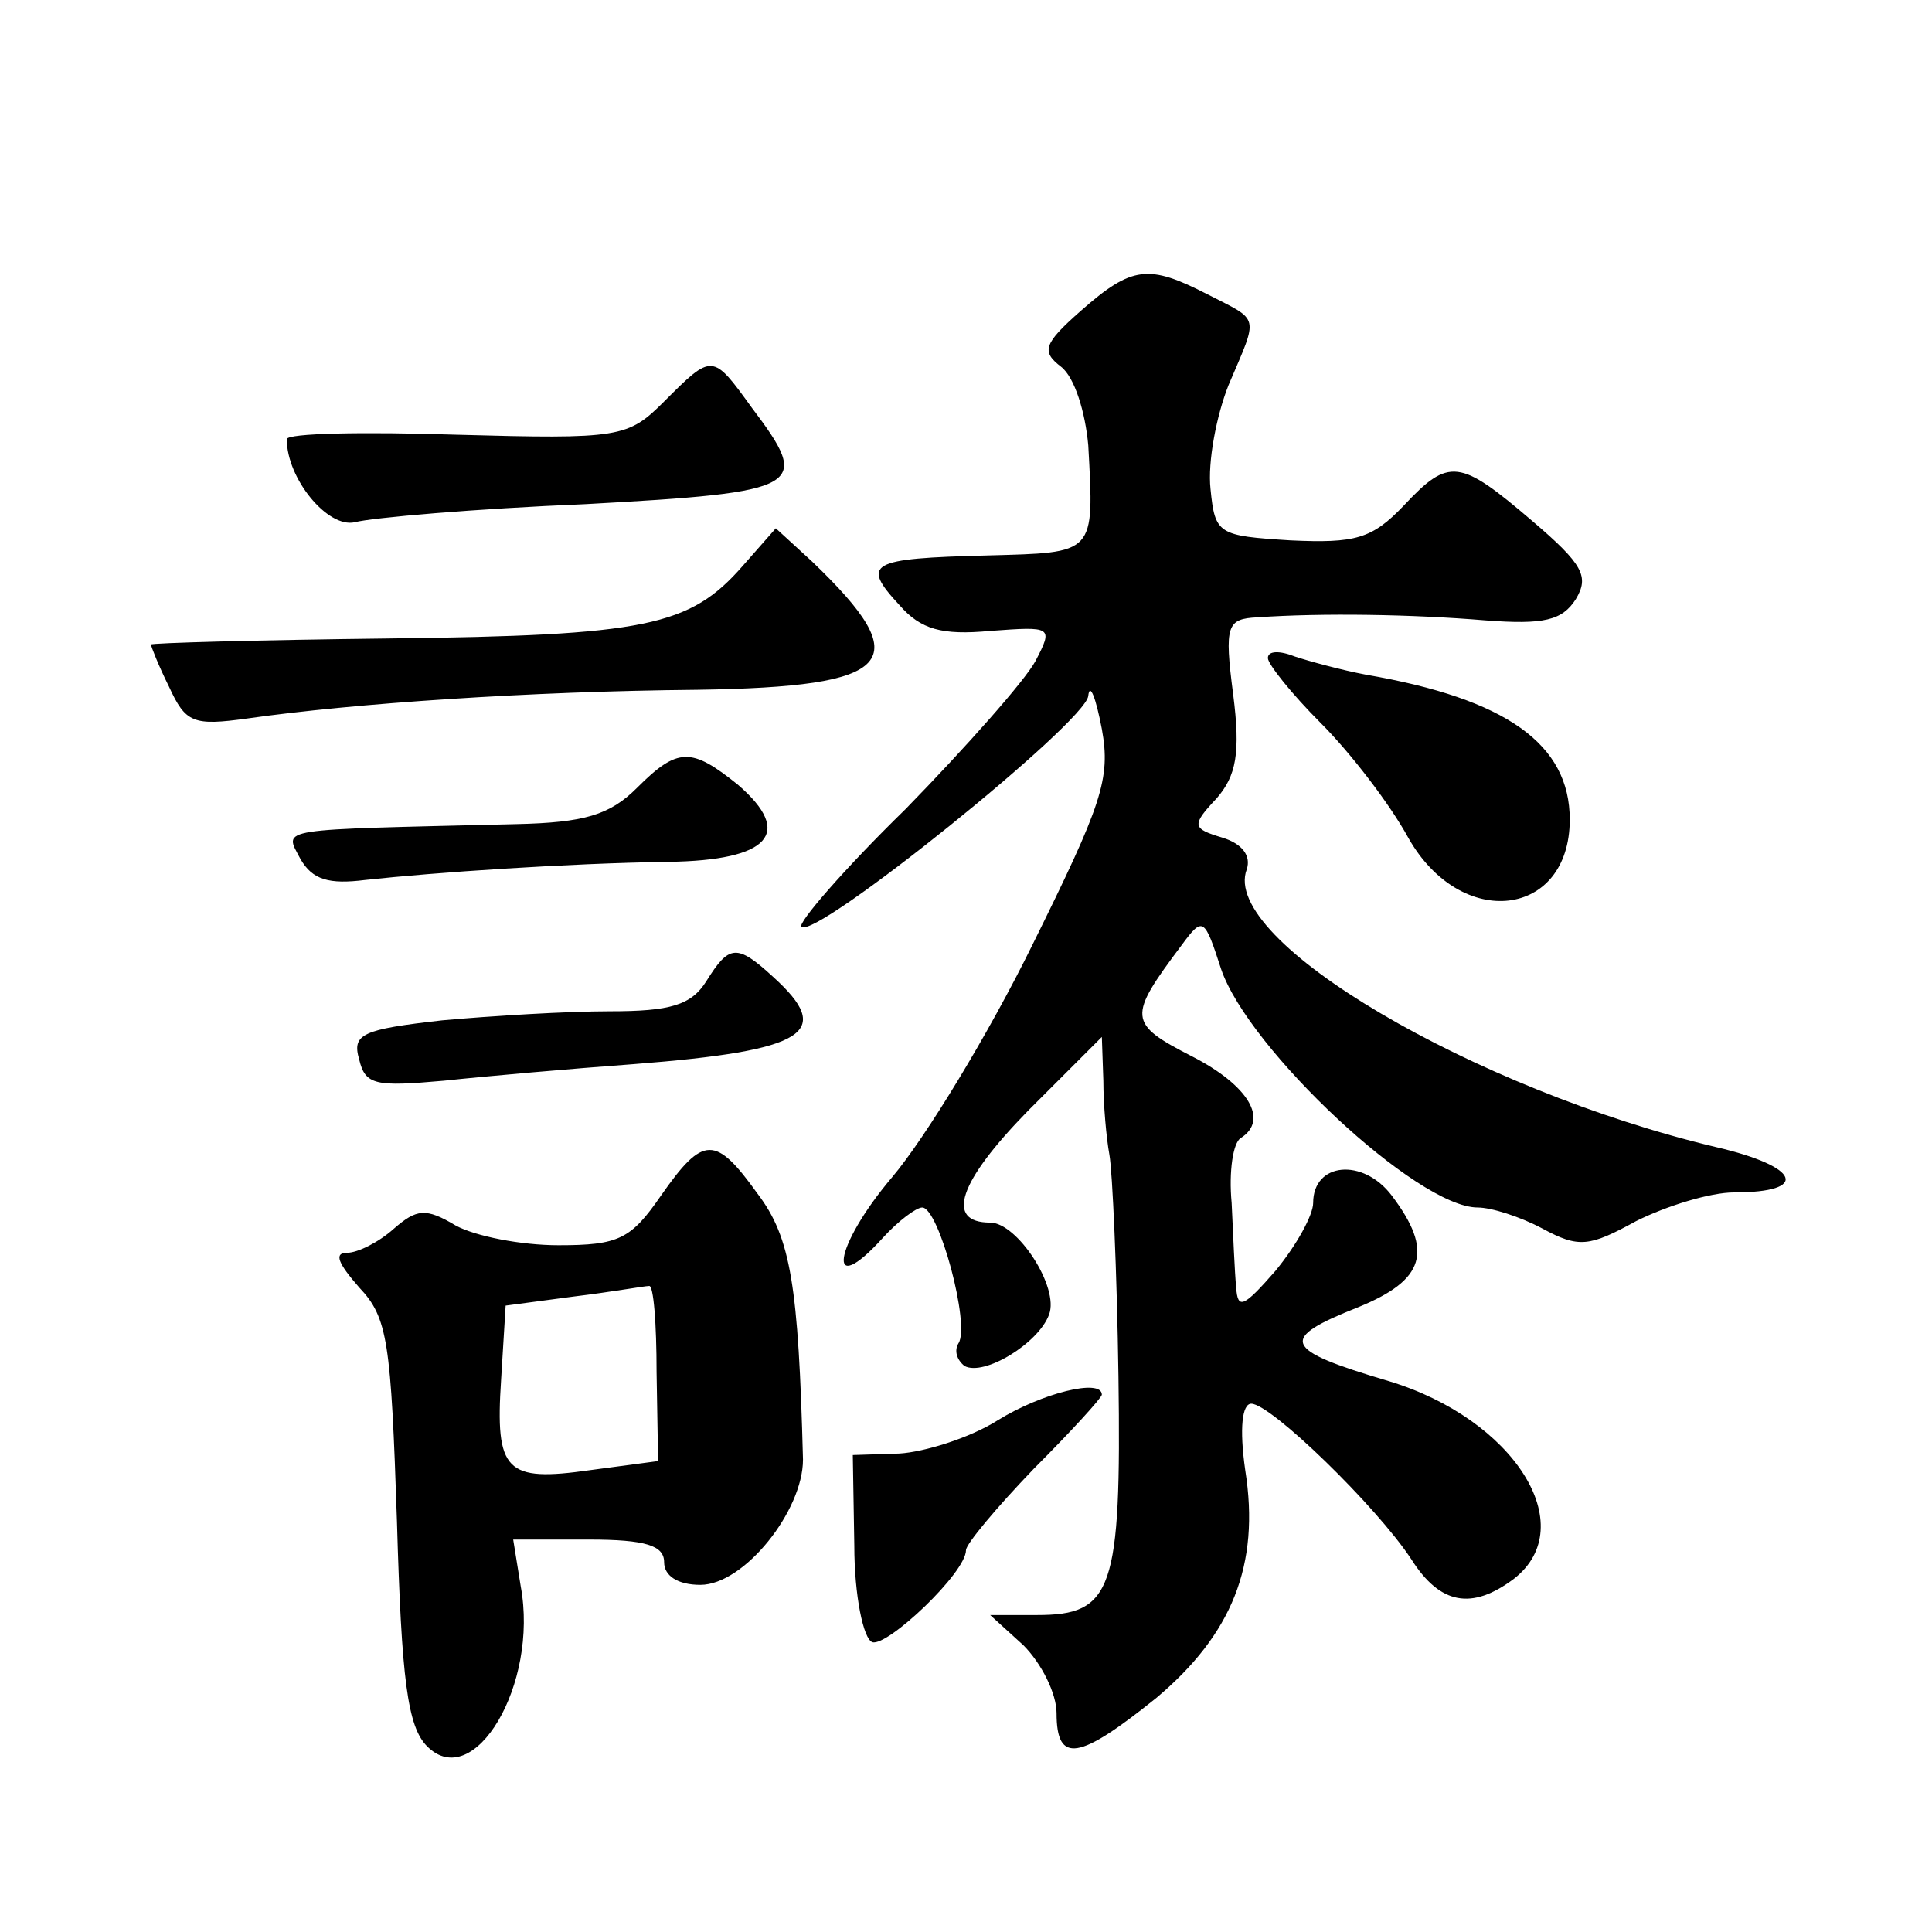
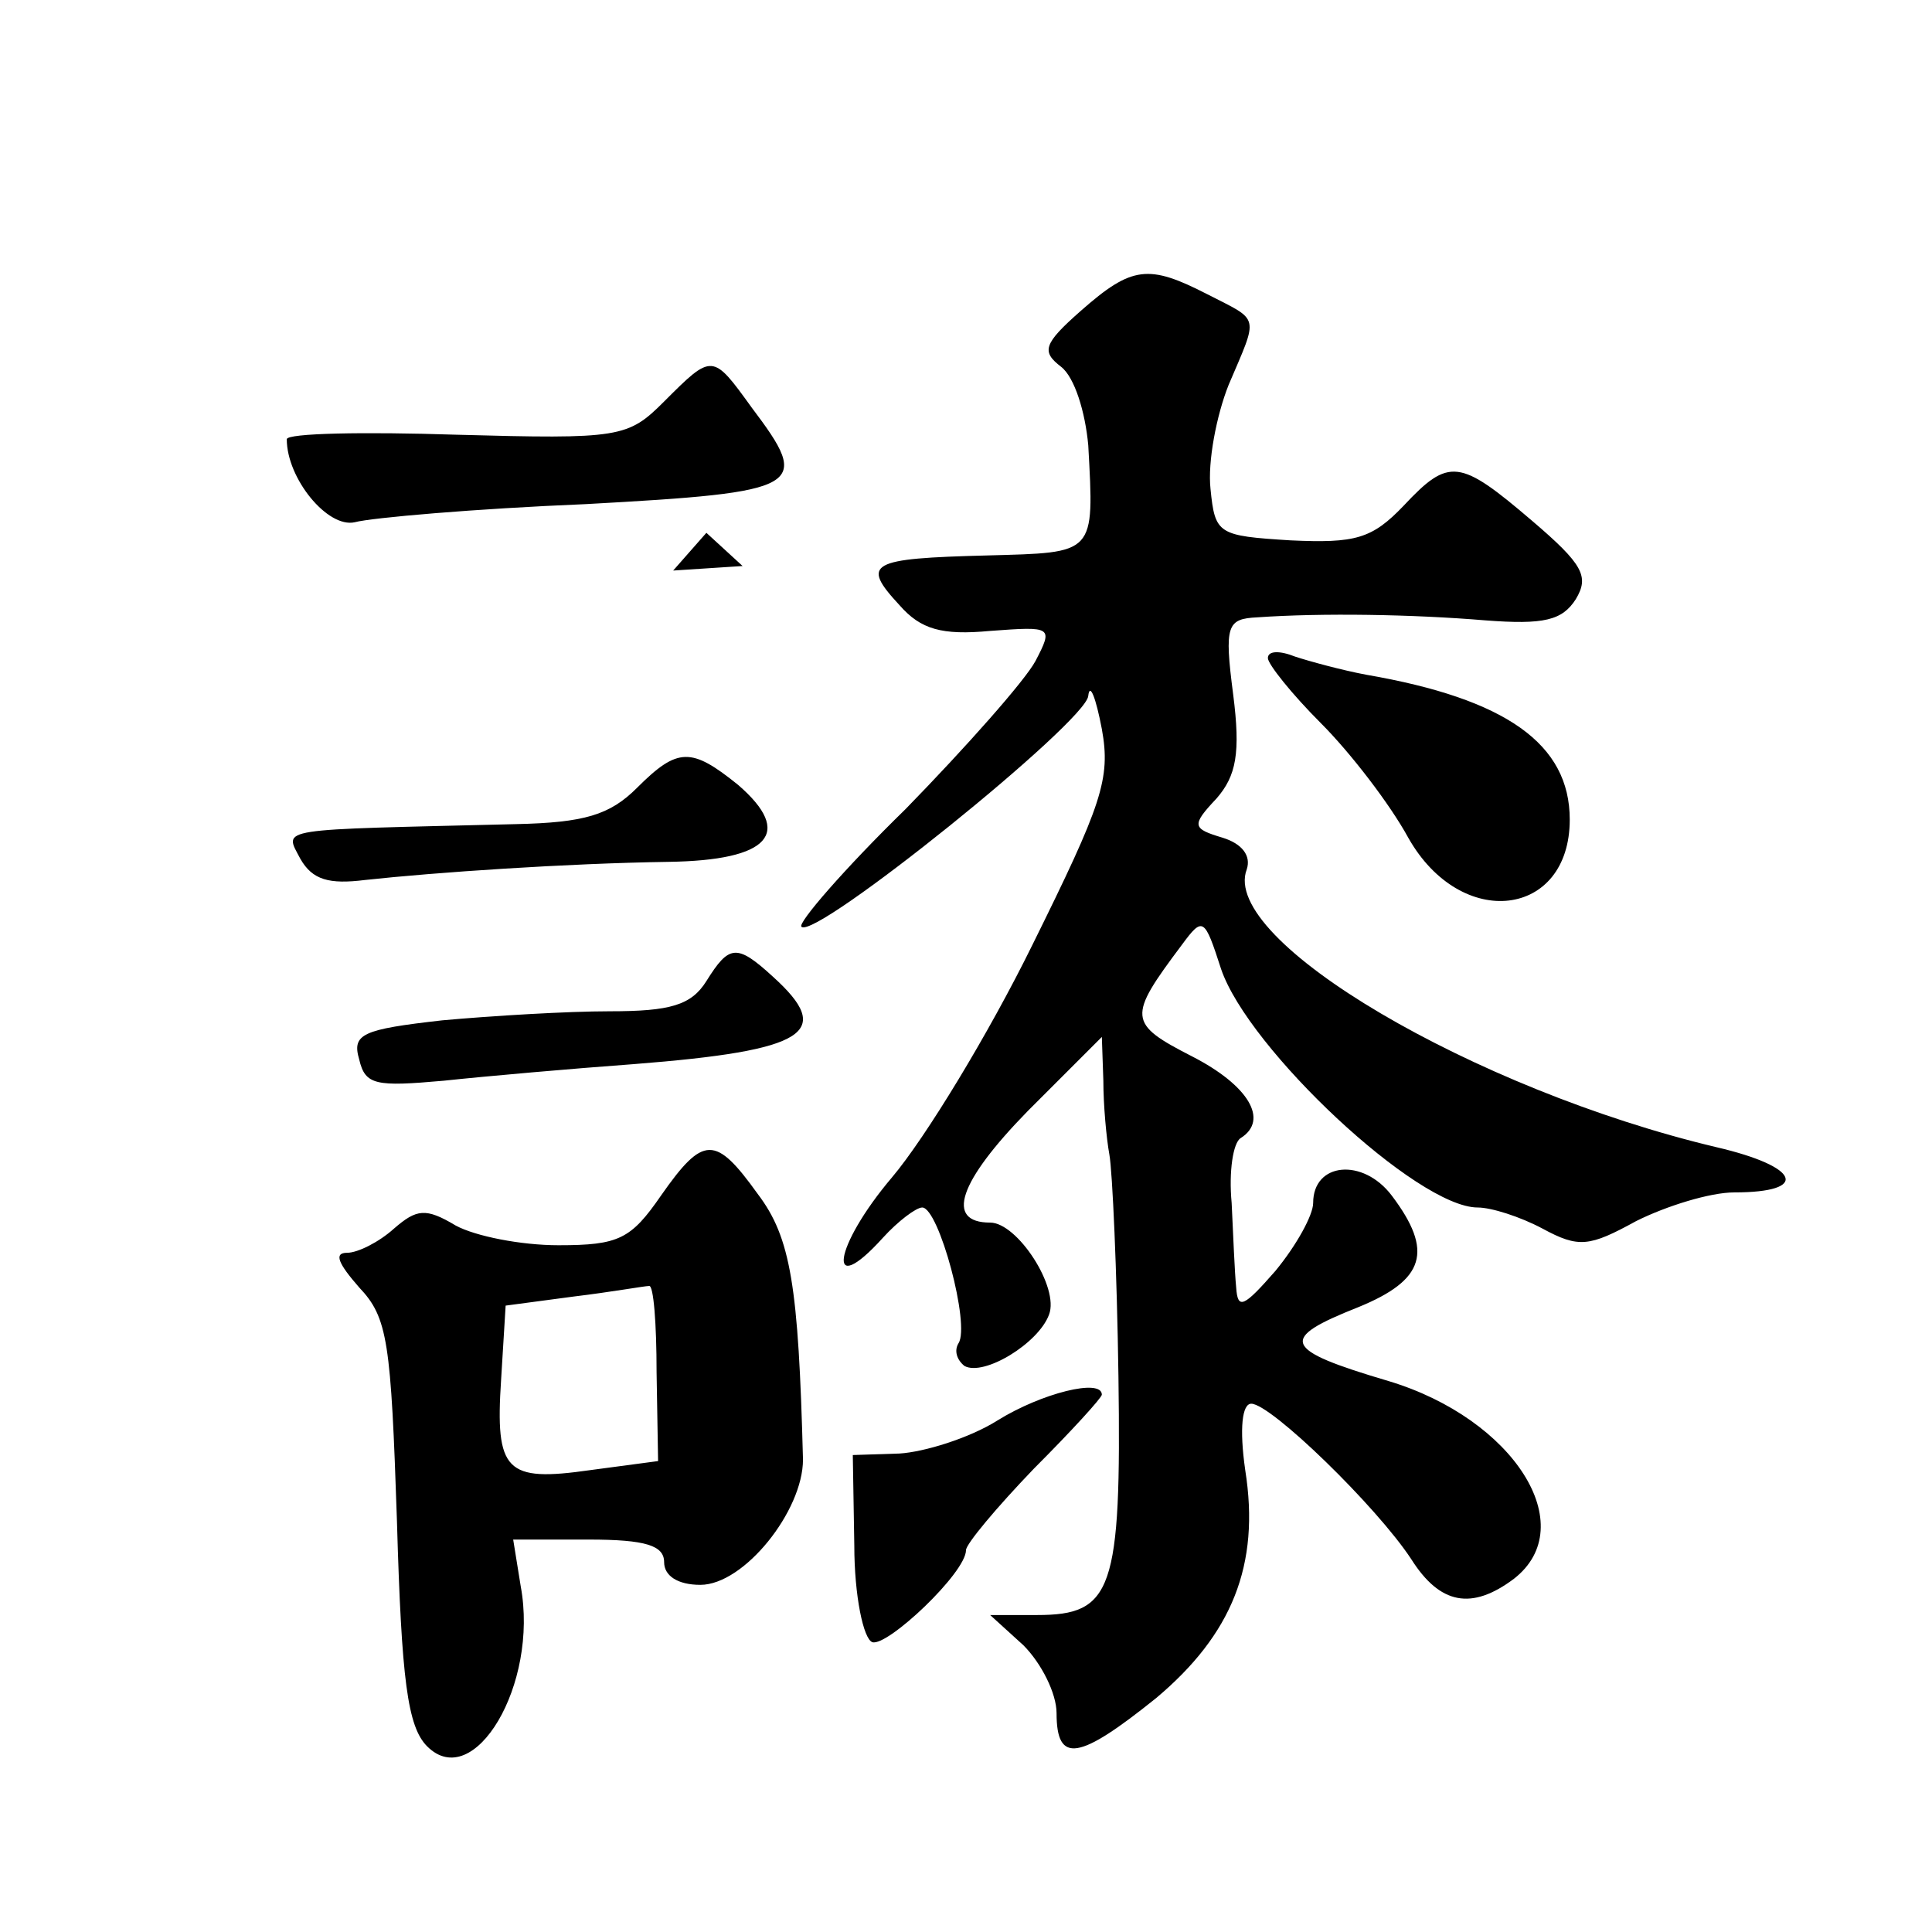
<svg xmlns="http://www.w3.org/2000/svg" version="1.0" width="128pt" height="128pt" viewBox="0 0 128 128" preserveAspectRatio="xMidYMid meet">
  <g transform="translate(0,128) scale(0.1,-0.1)" fill="#0" stroke="none">
-     <path d="M716 1074 c-25 -22 -26 -27 -13 -37 9 -7 16 -30 18 -52 4 -73 5 -71 -67 -73 -78 -2 -84 -5 -58 -33 14 -16 28 -20 60 -17 41 3 42 3 30 -20 -7 -13 -46 -57 -86 -98 -41 -40 -72 -76 -69 -78 9 -9 189 136 190 153 1 9 5 -1 9 -22 6 -33 0 -50 -46 -143 -29 -59 -71 -128 -93 -154 -39 -46 -44 -82 -6 -40 10 11 22 20 26 20 11 0 32 -78 24 -90 -3 -5 -1 -11 4 -15 13 -7 49 15 56 34 7 18 -21 61 -39 61 -30 0 -21 27 25 74 l49 49 1 -29 c0 -16 2 -38 4 -49 2 -11 5 -77 6 -147 2 -142 -4 -158 -54 -158 l-31 0 22 -20 c12 -12 22 -32 22 -45 0 -34 15 -31 66 10 50 42 69 88 59 151 -4 28 -2 44 4 44 13 0 83 -68 106 -103 19 -30 40 -34 68 -13 45 35 0 106 -83 131 -71 21 -73 28 -20 49 44 18 50 37 22 74 -19 25 -52 22 -52 -5 0 -8 -11 -28 -25 -45 -21 -24 -25 -26 -26 -11 -1 10 -2 35 -3 56 -2 21 1 40 6 43 19 12 5 35 -32 54 -43 22 -43 26 -7 74 14 19 15 18 26 -16 18 -53 130 -158 170 -158 9 0 28 -6 43 -14 24 -13 31 -12 62 5 20 10 49 19 65 19 50 0 44 17 -12 30 -160 38 -329 137 -311 184 3 9 -3 17 -16 21 -20 6 -21 8 -4 26 13 15 16 30 11 69 -6 46 -4 50 16 51 43 3 103 2 151 -2 39 -3 51 0 60 14 9 15 5 23 -29 52 -48 41 -55 42 -85 10 -21 -22 -32 -25 -75 -23 -48 3 -50 4 -53 34 -2 18 4 49 12 69 20 47 21 42 -14 60 -39 20 -50 19 -84 -11z M440 1014 c-24 -24 -29 -25 -138 -22 -61 2 -112 1 -112 -3 0 -26 27 -59 45 -55 11 3 80 9 153 12 145 8 150 11 110 64 -26 36 -26 36 -58 4z M492 905 c-35 -40 -64 -46 -234 -48 -87 -1 -158 -3 -158 -4 0 -1 5 -14 12 -28 11 -24 16 -26 52 -21 70 10 187 18 298 19 131 2 146 18 76 85 l-24 22 -22 -25z M840 844 c0 -4 16 -24 35 -43 20 -20 46 -54 58 -76 35 -62 107 -53 107 12 0 50 -42 80 -135 96 -16 3 -38 9 -47 12 -10 4 -18 4 -18 -1z M422 758 c-18 -18 -35 -23 -80 -24 -161 -4 -154 -2 -143 -23 8 -14 19 -17 43 -14 46 5 133 11 201 12 67 1 83 19 46 51 -31 25 -40 25 -67 -2z M468 630 c-10 -16 -24 -20 -64 -20 -28 0 -78 -3 -111 -6 -53 -6 -60 -9 -55 -26 4 -17 11 -18 56 -14 28 3 85 8 126 11 115 9 133 21 92 58 -24 22 -29 21 -44 -3z M438 488 c-20 -29 -28 -33 -68 -33 -25 0 -55 6 -68 13 -20 12 -26 11 -41 -2 -10 -9 -24 -16 -31 -16 -9 0 -6 -7 8 -23 19 -20 21 -36 25 -155 3 -105 7 -136 20 -149 31 -31 74 41 62 106 l-5 31 50 0 c38 0 50 -4 50 -15 0 -9 9 -15 24 -15 29 0 68 49 68 83 -3 115 -8 147 -30 176 -28 39 -36 39 -64 -1z m-3 -117 l1 -59 -45 -6 c-56 -8 -63 -1 -59 60 l3 49 45 6 c25 3 47 7 50 7 3 1 5 -25 5 -57z M661 339 c-19 -12 -49 -21 -65 -22 l-31 -1 1 -60 c0 -33 6 -62 12 -64 10 -3 62 46 62 61 0 4 20 28 45 54 25 25 45 47 45 49 0 11 -40 1 -69 -17z" />
+     <path d="M716 1074 c-25 -22 -26 -27 -13 -37 9 -7 16 -30 18 -52 4 -73 5 -71 -67 -73 -78 -2 -84 -5 -58 -33 14 -16 28 -20 60 -17 41 3 42 3 30 -20 -7 -13 -46 -57 -86 -98 -41 -40 -72 -76 -69 -78 9 -9 189 136 190 153 1 9 5 -1 9 -22 6 -33 0 -50 -46 -143 -29 -59 -71 -128 -93 -154 -39 -46 -44 -82 -6 -40 10 11 22 20 26 20 11 0 32 -78 24 -90 -3 -5 -1 -11 4 -15 13 -7 49 15 56 34 7 18 -21 61 -39 61 -30 0 -21 27 25 74 l49 49 1 -29 c0 -16 2 -38 4 -49 2 -11 5 -77 6 -147 2 -142 -4 -158 -54 -158 l-31 0 22 -20 c12 -12 22 -32 22 -45 0 -34 15 -31 66 10 50 42 69 88 59 151 -4 28 -2 44 4 44 13 0 83 -68 106 -103 19 -30 40 -34 68 -13 45 35 0 106 -83 131 -71 21 -73 28 -20 49 44 18 50 37 22 74 -19 25 -52 22 -52 -5 0 -8 -11 -28 -25 -45 -21 -24 -25 -26 -26 -11 -1 10 -2 35 -3 56 -2 21 1 40 6 43 19 12 5 35 -32 54 -43 22 -43 26 -7 74 14 19 15 18 26 -16 18 -53 130 -158 170 -158 9 0 28 -6 43 -14 24 -13 31 -12 62 5 20 10 49 19 65 19 50 0 44 17 -12 30 -160 38 -329 137 -311 184 3 9 -3 17 -16 21 -20 6 -21 8 -4 26 13 15 16 30 11 69 -6 46 -4 50 16 51 43 3 103 2 151 -2 39 -3 51 0 60 14 9 15 5 23 -29 52 -48 41 -55 42 -85 10 -21 -22 -32 -25 -75 -23 -48 3 -50 4 -53 34 -2 18 4 49 12 69 20 47 21 42 -14 60 -39 20 -50 19 -84 -11z M440 1014 c-24 -24 -29 -25 -138 -22 -61 2 -112 1 -112 -3 0 -26 27 -59 45 -55 11 3 80 9 153 12 145 8 150 11 110 64 -26 36 -26 36 -58 4z M492 905 l-24 22 -22 -25z M840 844 c0 -4 16 -24 35 -43 20 -20 46 -54 58 -76 35 -62 107 -53 107 12 0 50 -42 80 -135 96 -16 3 -38 9 -47 12 -10 4 -18 4 -18 -1z M422 758 c-18 -18 -35 -23 -80 -24 -161 -4 -154 -2 -143 -23 8 -14 19 -17 43 -14 46 5 133 11 201 12 67 1 83 19 46 51 -31 25 -40 25 -67 -2z M468 630 c-10 -16 -24 -20 -64 -20 -28 0 -78 -3 -111 -6 -53 -6 -60 -9 -55 -26 4 -17 11 -18 56 -14 28 3 85 8 126 11 115 9 133 21 92 58 -24 22 -29 21 -44 -3z M438 488 c-20 -29 -28 -33 -68 -33 -25 0 -55 6 -68 13 -20 12 -26 11 -41 -2 -10 -9 -24 -16 -31 -16 -9 0 -6 -7 8 -23 19 -20 21 -36 25 -155 3 -105 7 -136 20 -149 31 -31 74 41 62 106 l-5 31 50 0 c38 0 50 -4 50 -15 0 -9 9 -15 24 -15 29 0 68 49 68 83 -3 115 -8 147 -30 176 -28 39 -36 39 -64 -1z m-3 -117 l1 -59 -45 -6 c-56 -8 -63 -1 -59 60 l3 49 45 6 c25 3 47 7 50 7 3 1 5 -25 5 -57z M661 339 c-19 -12 -49 -21 -65 -22 l-31 -1 1 -60 c0 -33 6 -62 12 -64 10 -3 62 46 62 61 0 4 20 28 45 54 25 25 45 47 45 49 0 11 -40 1 -69 -17z" />
  </g>
</svg>